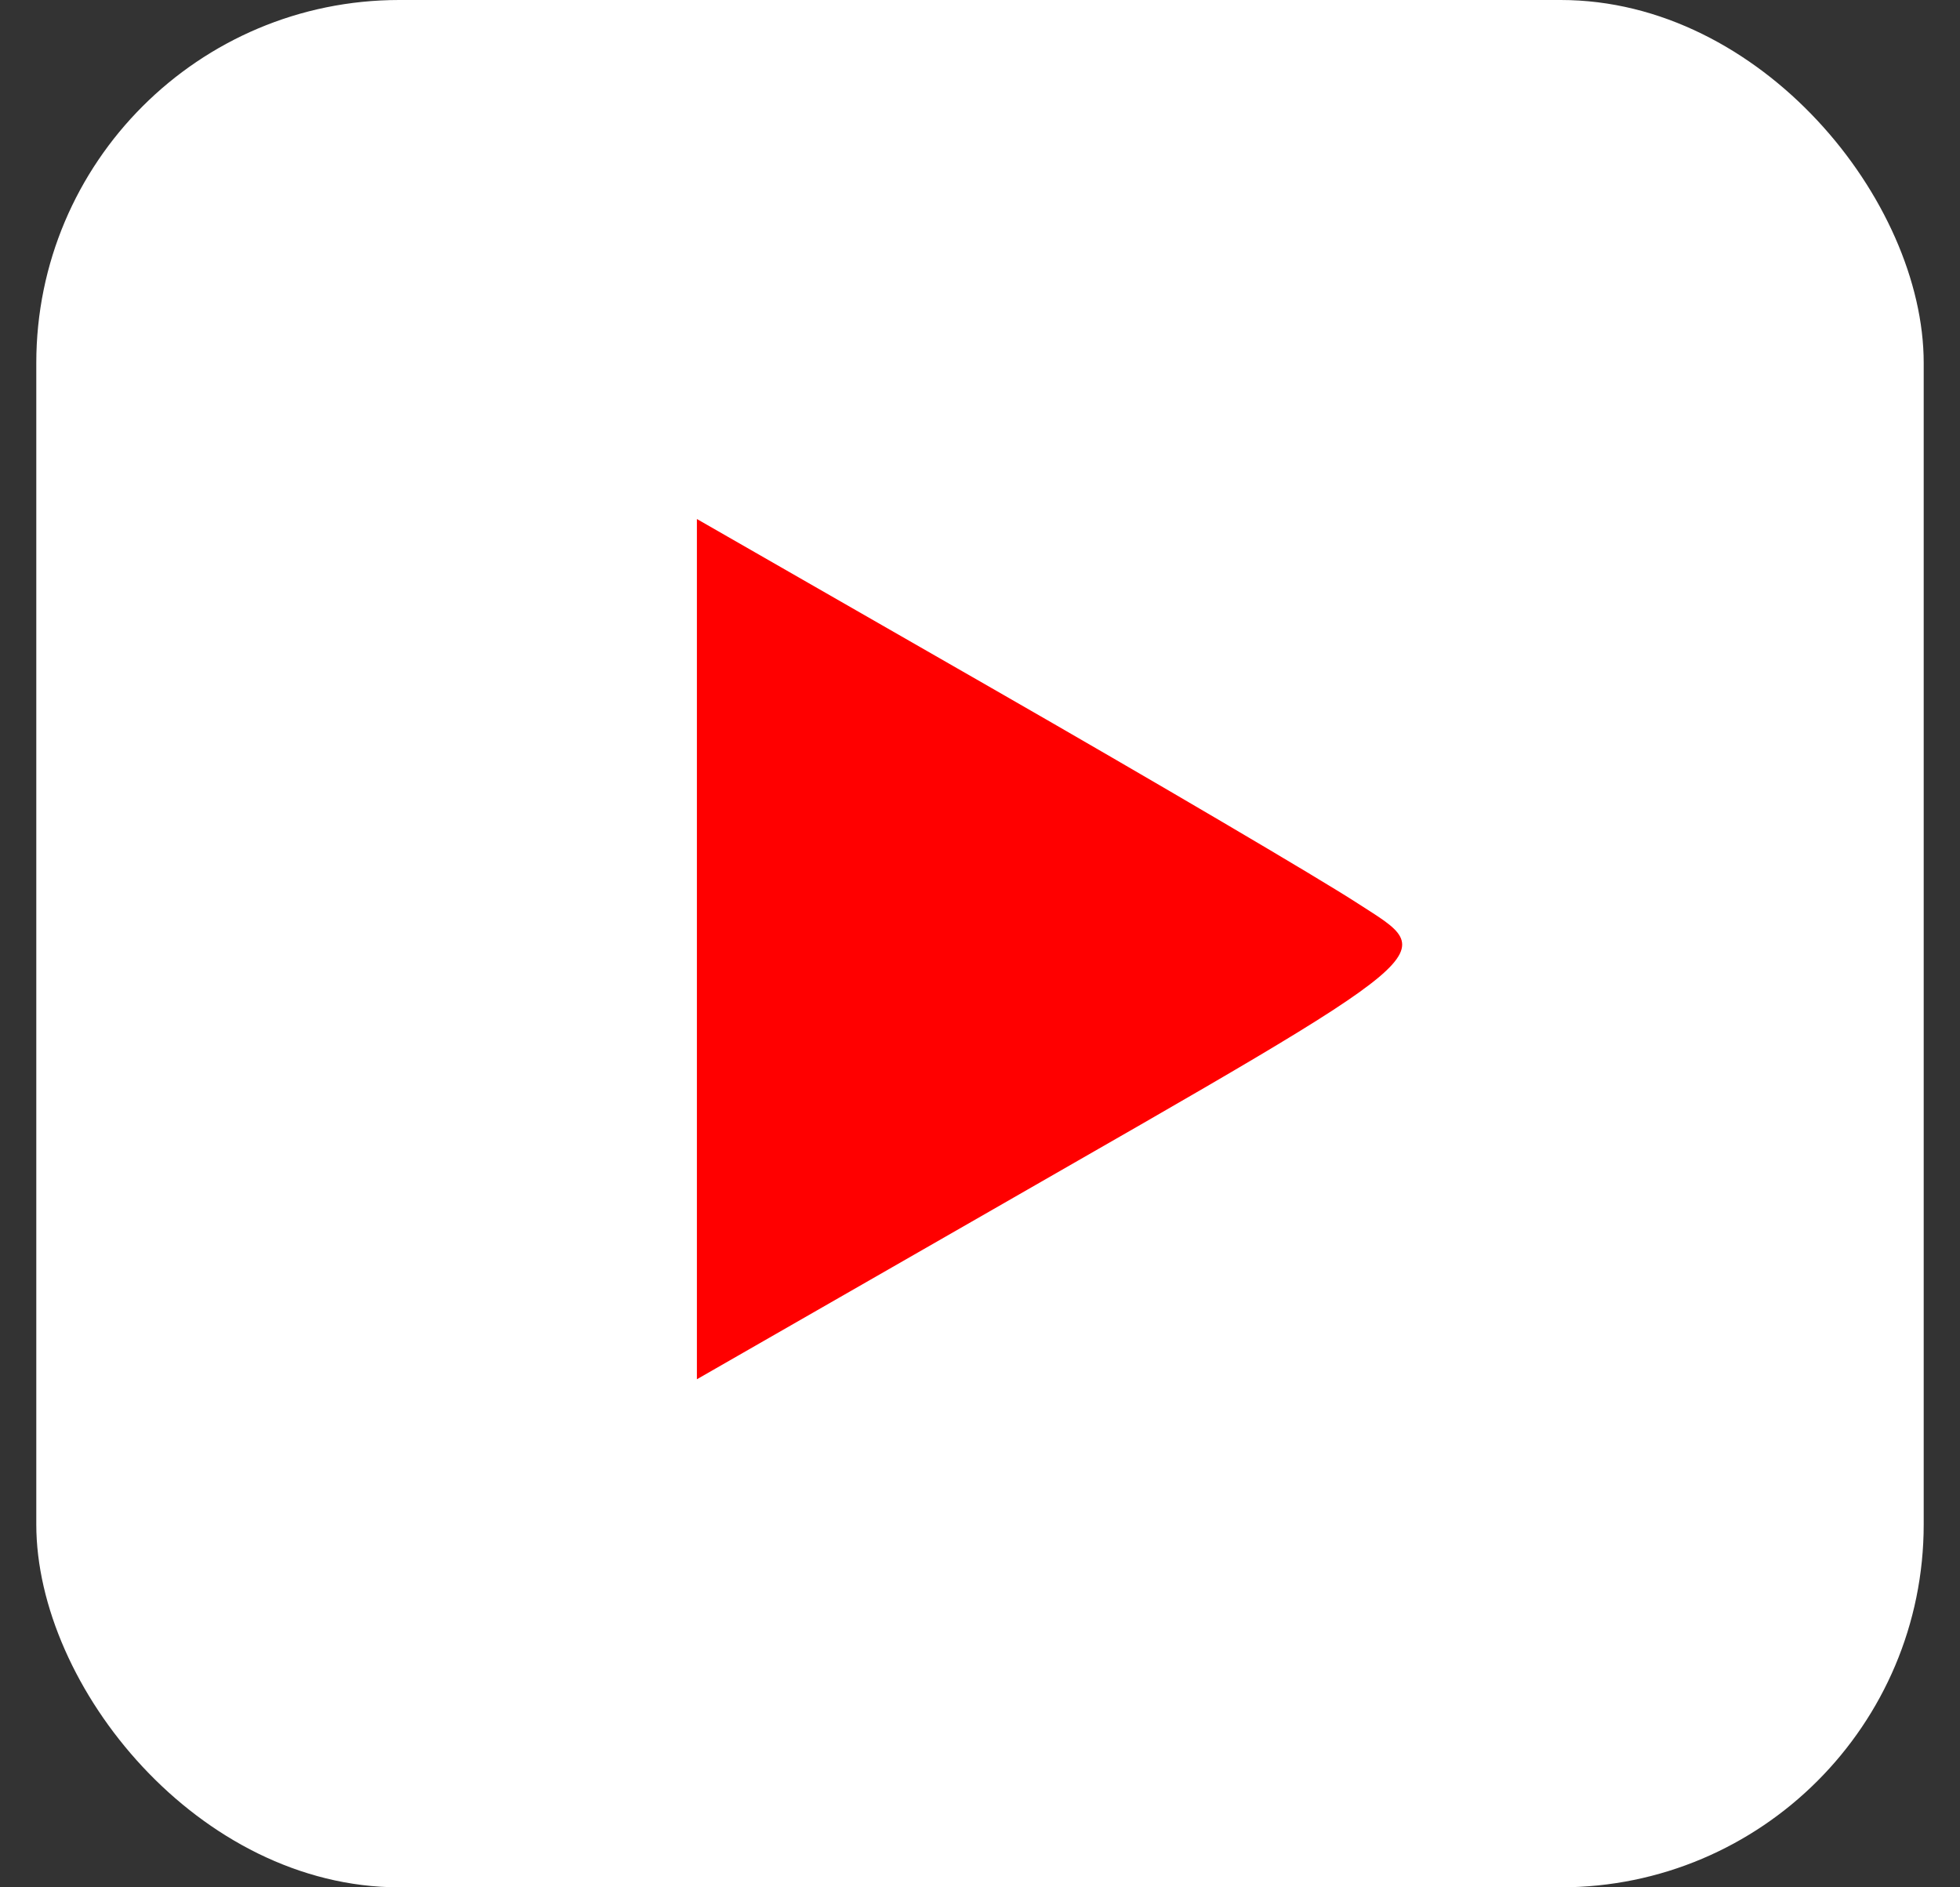
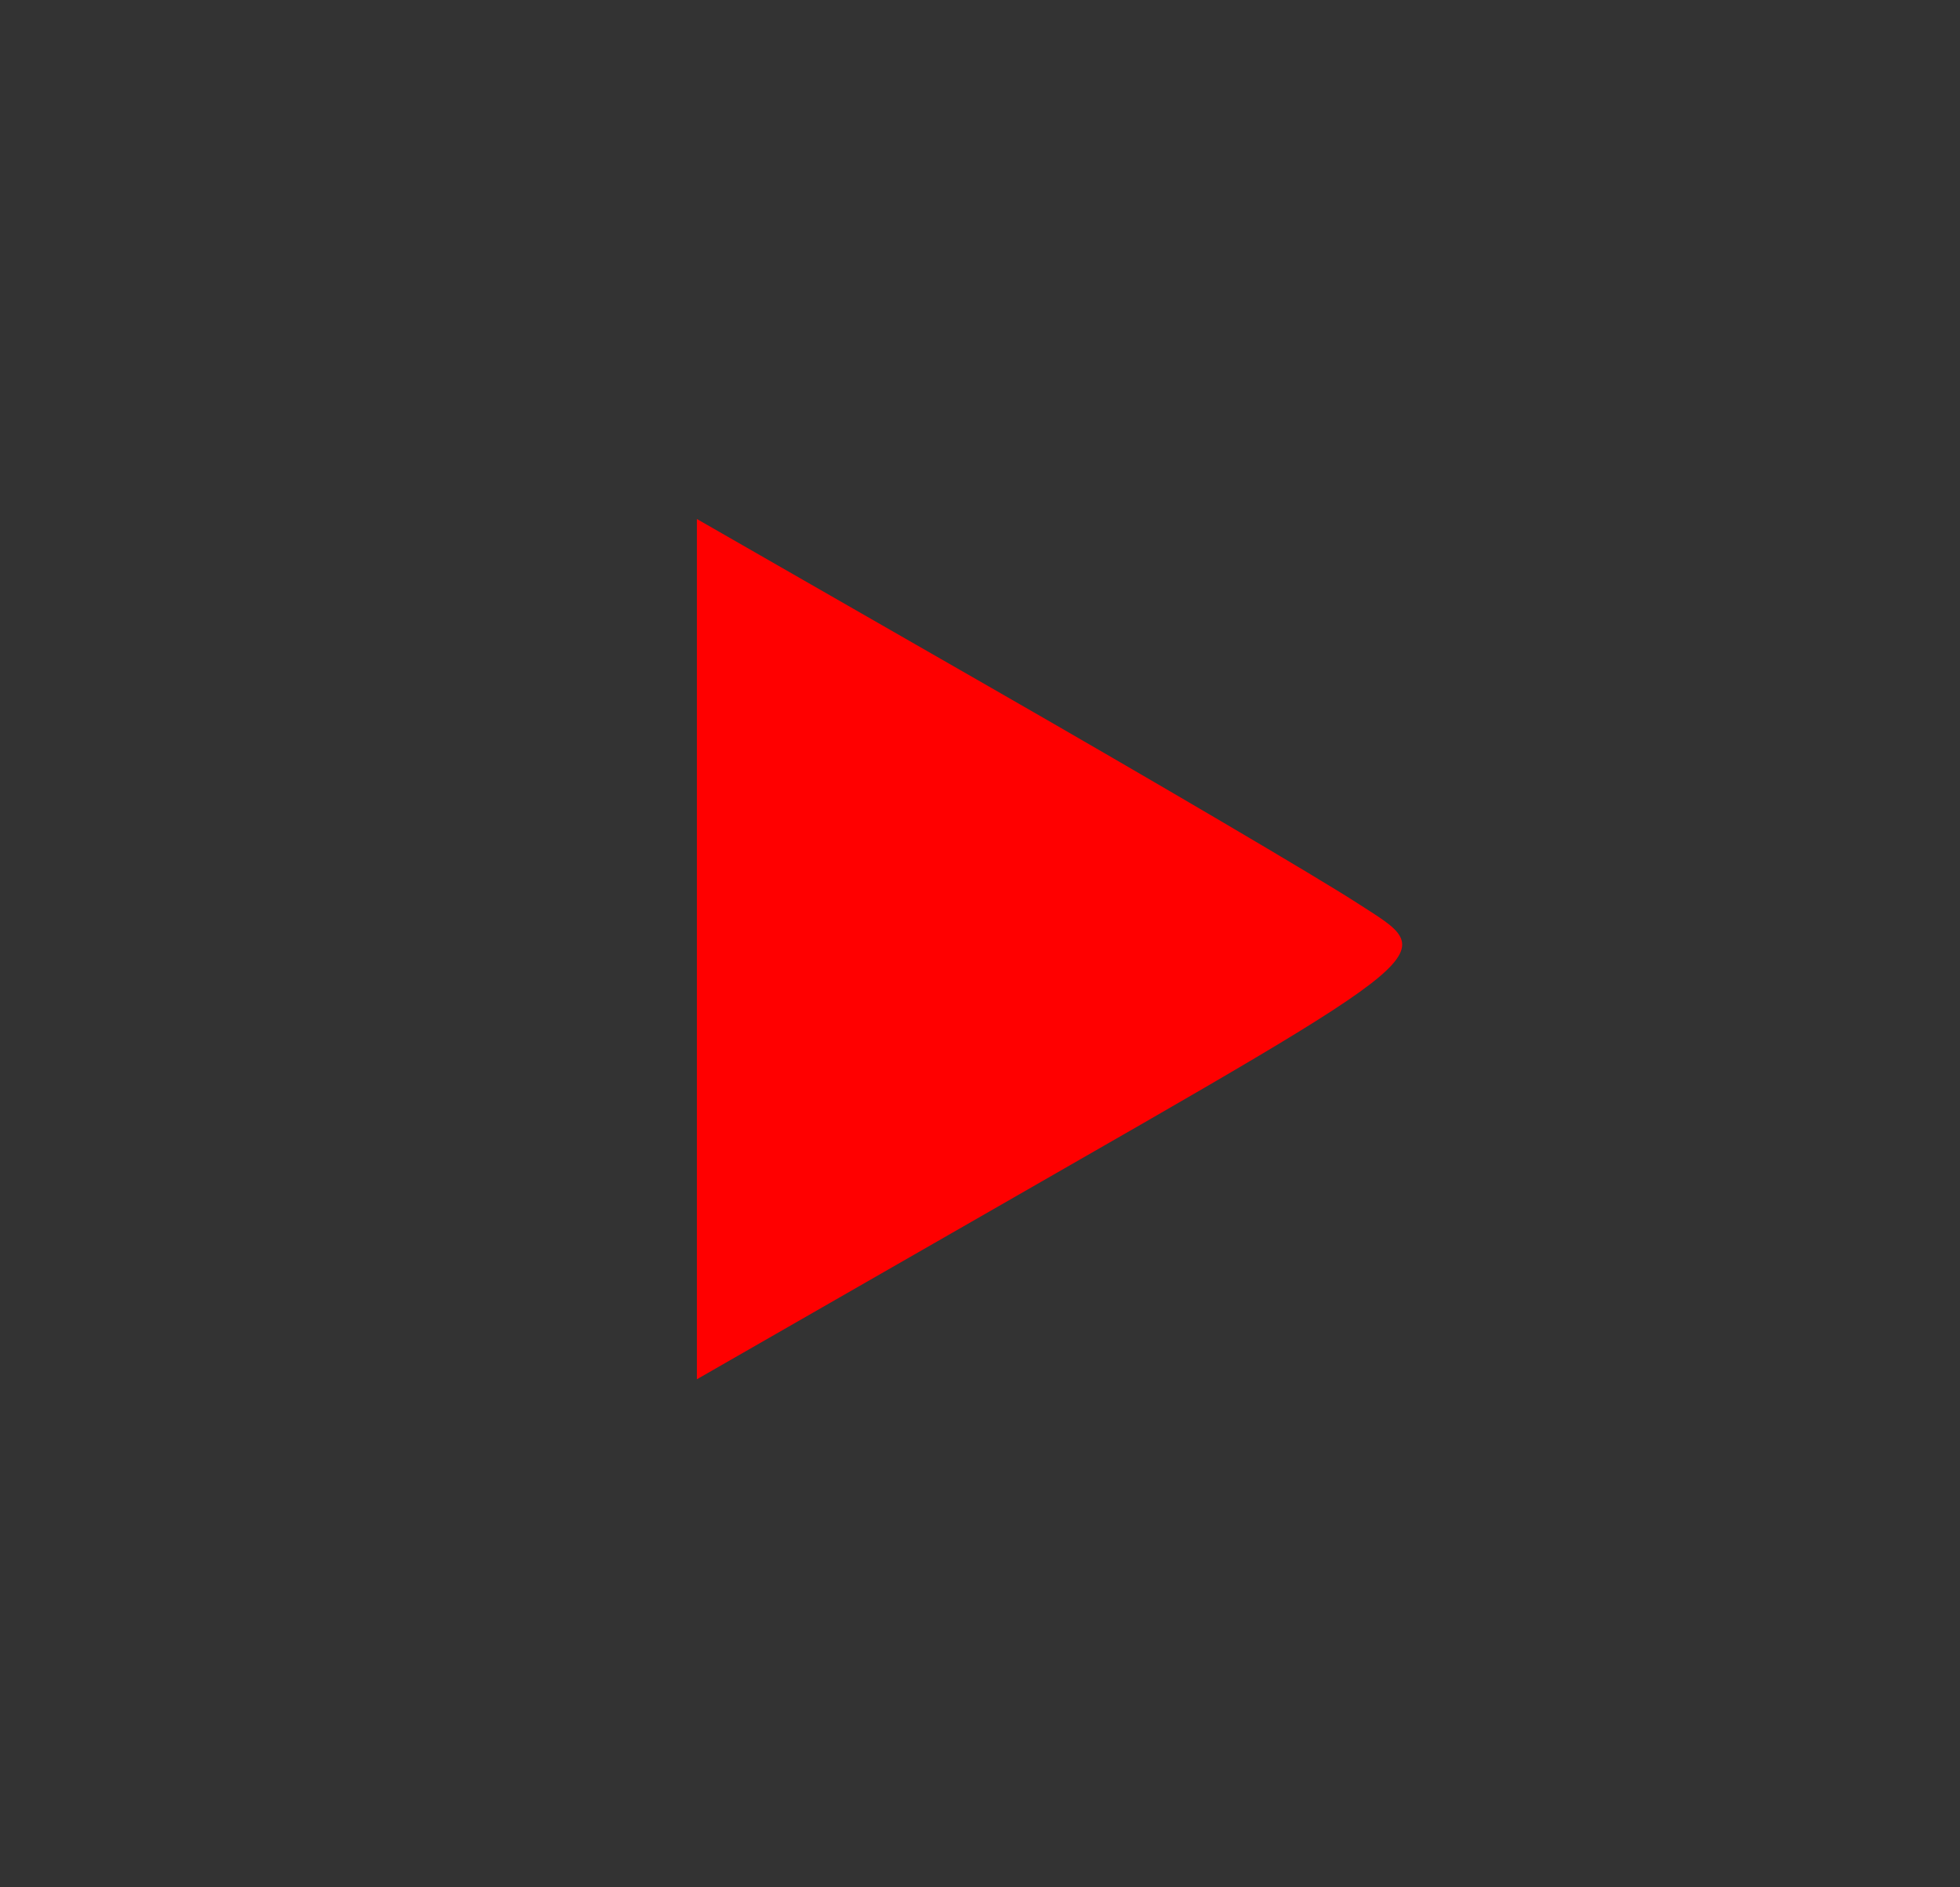
<svg xmlns="http://www.w3.org/2000/svg" width="27" height="26" viewBox="0 0 27 26" fill="none">
  <rect x="0" y="0" width="27" height="26" fill="#333333" stroke="none" />
-   <rect x="0.5" width="26" height="26" rx="5" fill="white" />
  <path fill-rule="evenodd" clip-rule="evenodd" d="M18.7 12.443C19.835 13.179 20.023 13.021 13.662 16.671L9.6 19.001V13.075V7.15L13.662 9.48C15.897 10.762 18.164 12.095 18.7 12.443Z" fill="#FF0000" />
</svg>